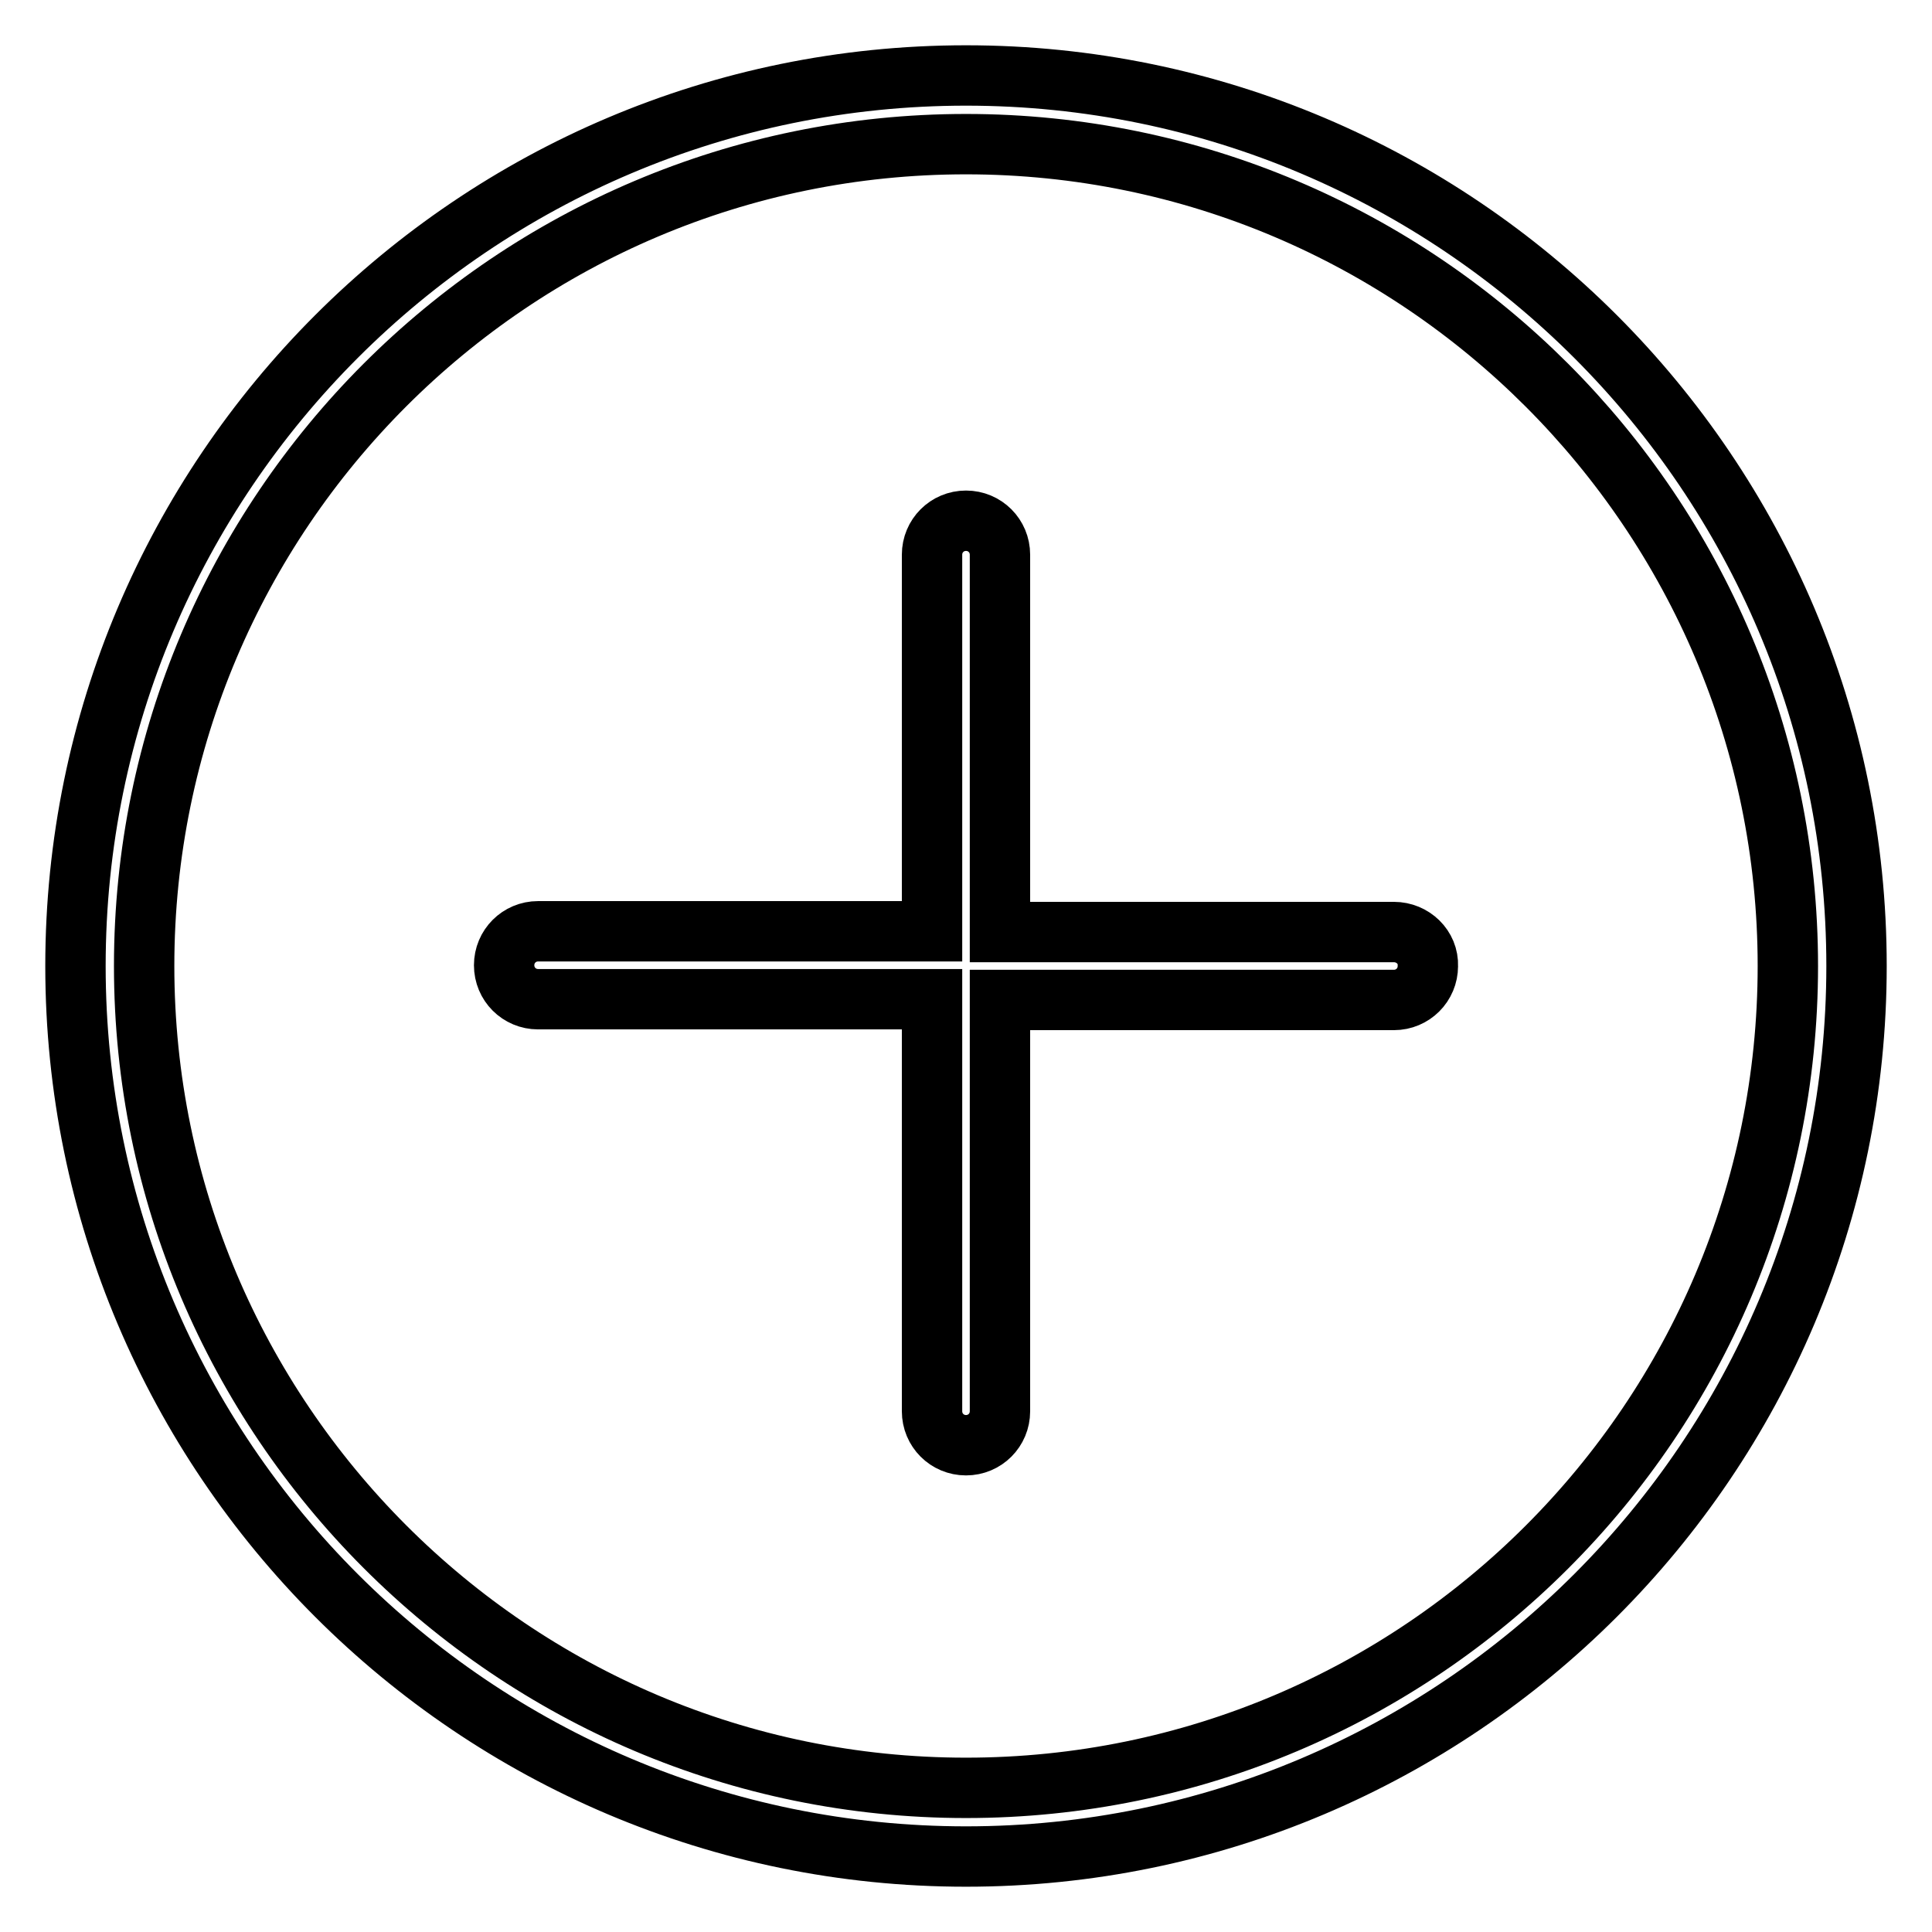
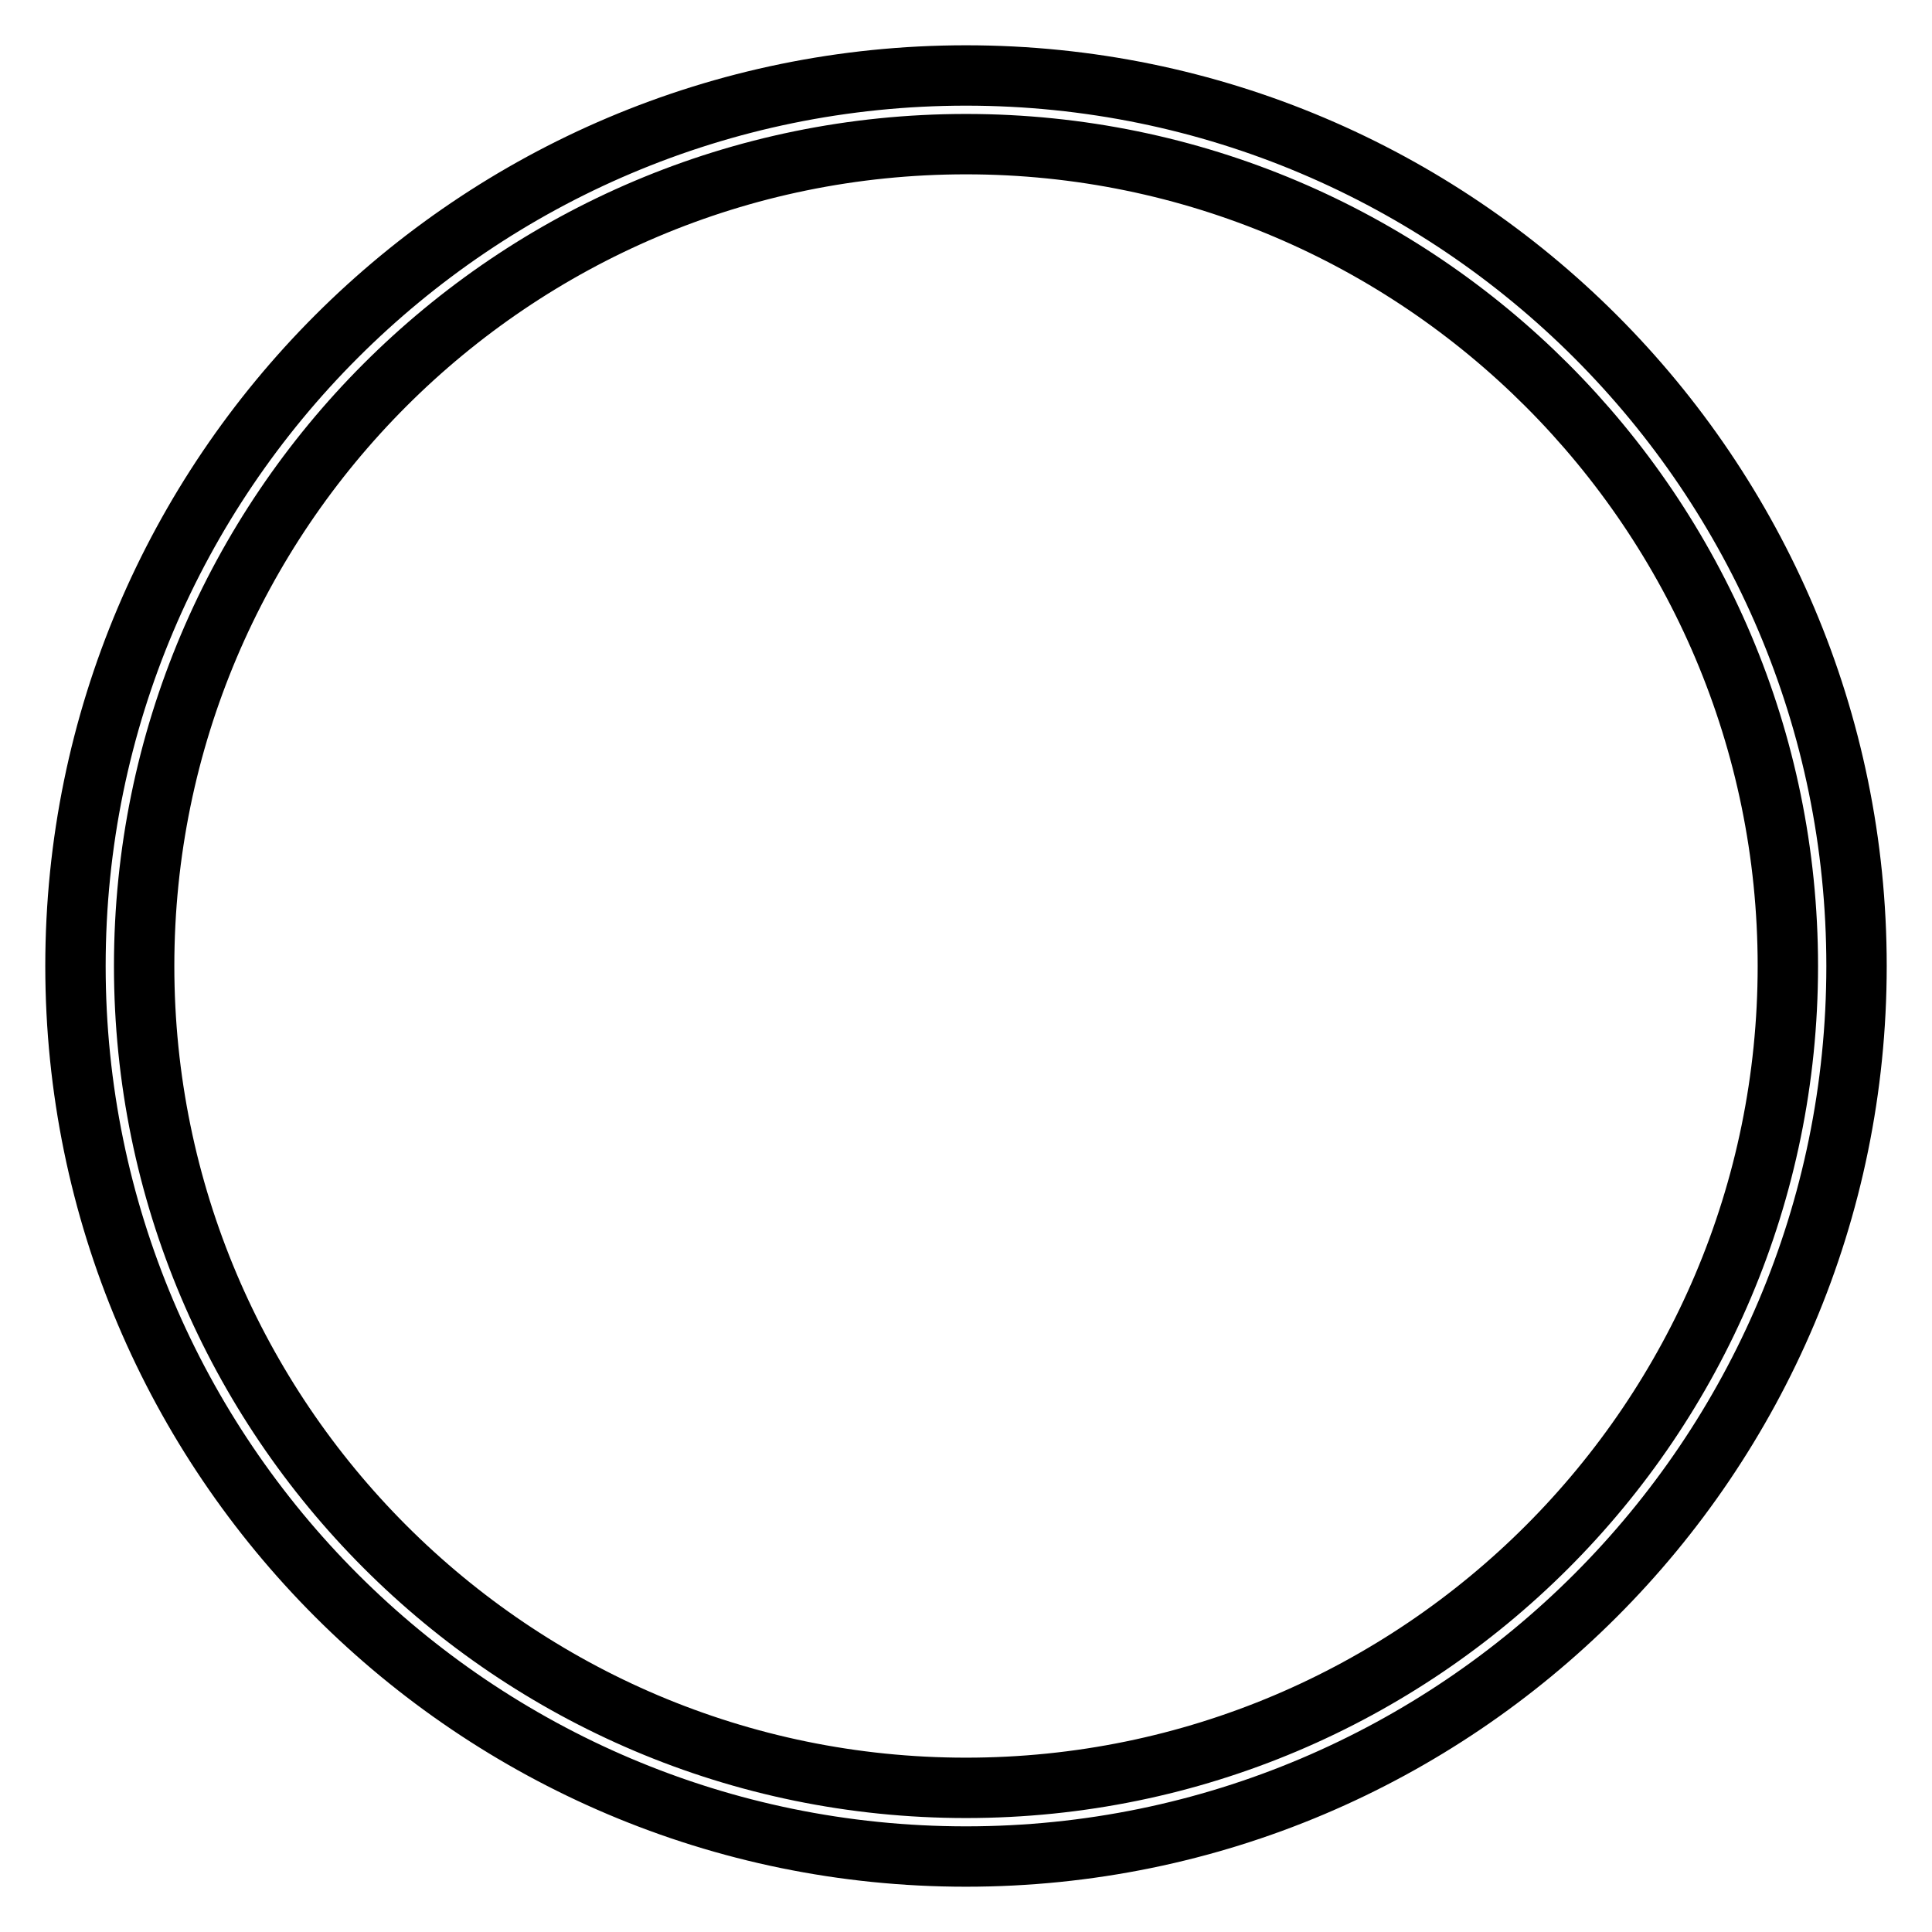
<svg xmlns="http://www.w3.org/2000/svg" version="1.1" x="0px" y="0px" viewBox="0 0 256 256" enable-background="new 0 0 256 256" xml:space="preserve">
  <g>
    <path stroke-width="8" fill-opacity="0" stroke="#000000" d="M128,10C62.9,10,10,62.9,10,128c0,65.1,52.9,118,118,118s118-52.9,118-118C246,62.9,193.1,10,128,10z  M128,236.9c-60.1,0-108.9-48.9-108.9-108.9C19.1,67.9,67.9,19.1,128,19.1c60.1,0,108.9,48.9,108.9,108.9 C236.9,188.1,188.1,236.9,128,236.9z" />
-     <path stroke-width="8" fill-opacity="0" stroke="#000000" d="M184.7,123.5h-52.2V73.5c0-2.5-2-4.5-4.5-4.5c-2.5,0-4.5,2-4.5,4.5c0,0,0,0,0,0v49.9H71.3 c-2.5,0-4.5,2-4.5,4.5c0,2.5,2,4.5,4.5,4.5c0,0,0,0,0,0h52.2V187c0,2.5,2,4.5,4.5,4.5c2.5,0,4.5-2,4.5-4.5v-54.5h52.2 c2.5,0,4.5-2,4.5-4.5C189.3,125.5,187.2,123.5,184.7,123.5C184.7,123.5,184.7,123.5,184.7,123.5L184.7,123.5z" />
  </g>
</svg>